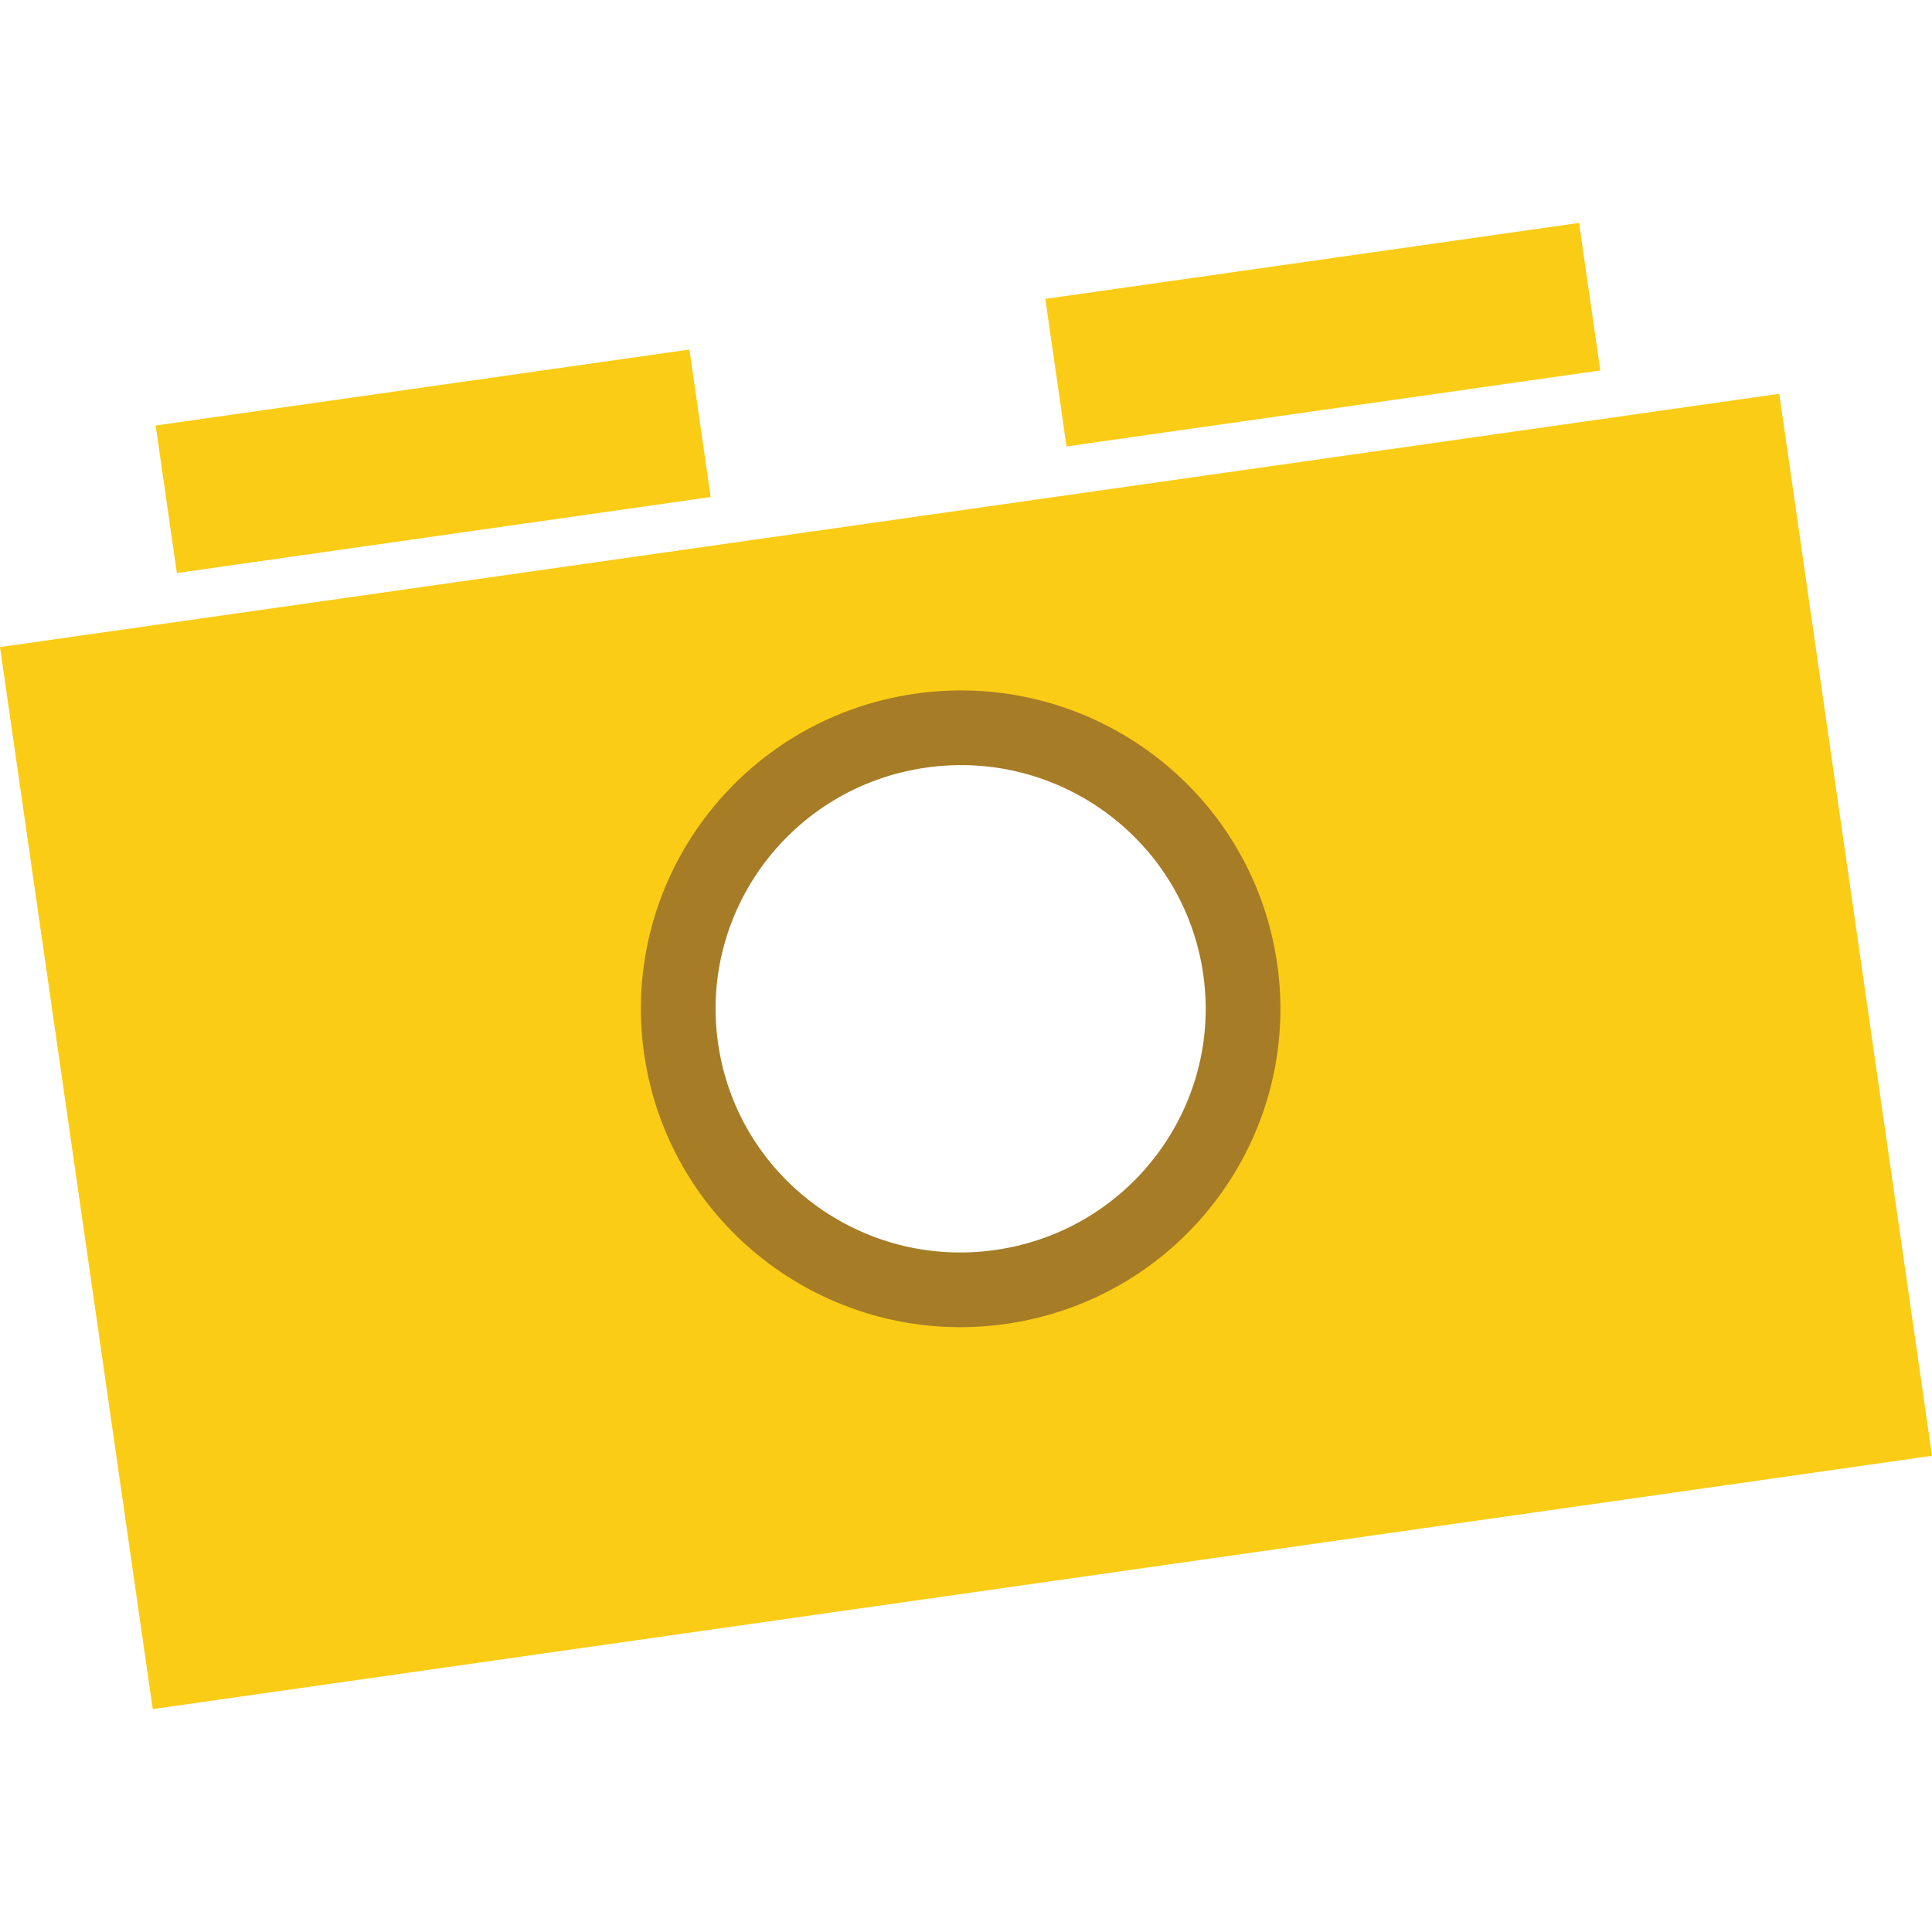
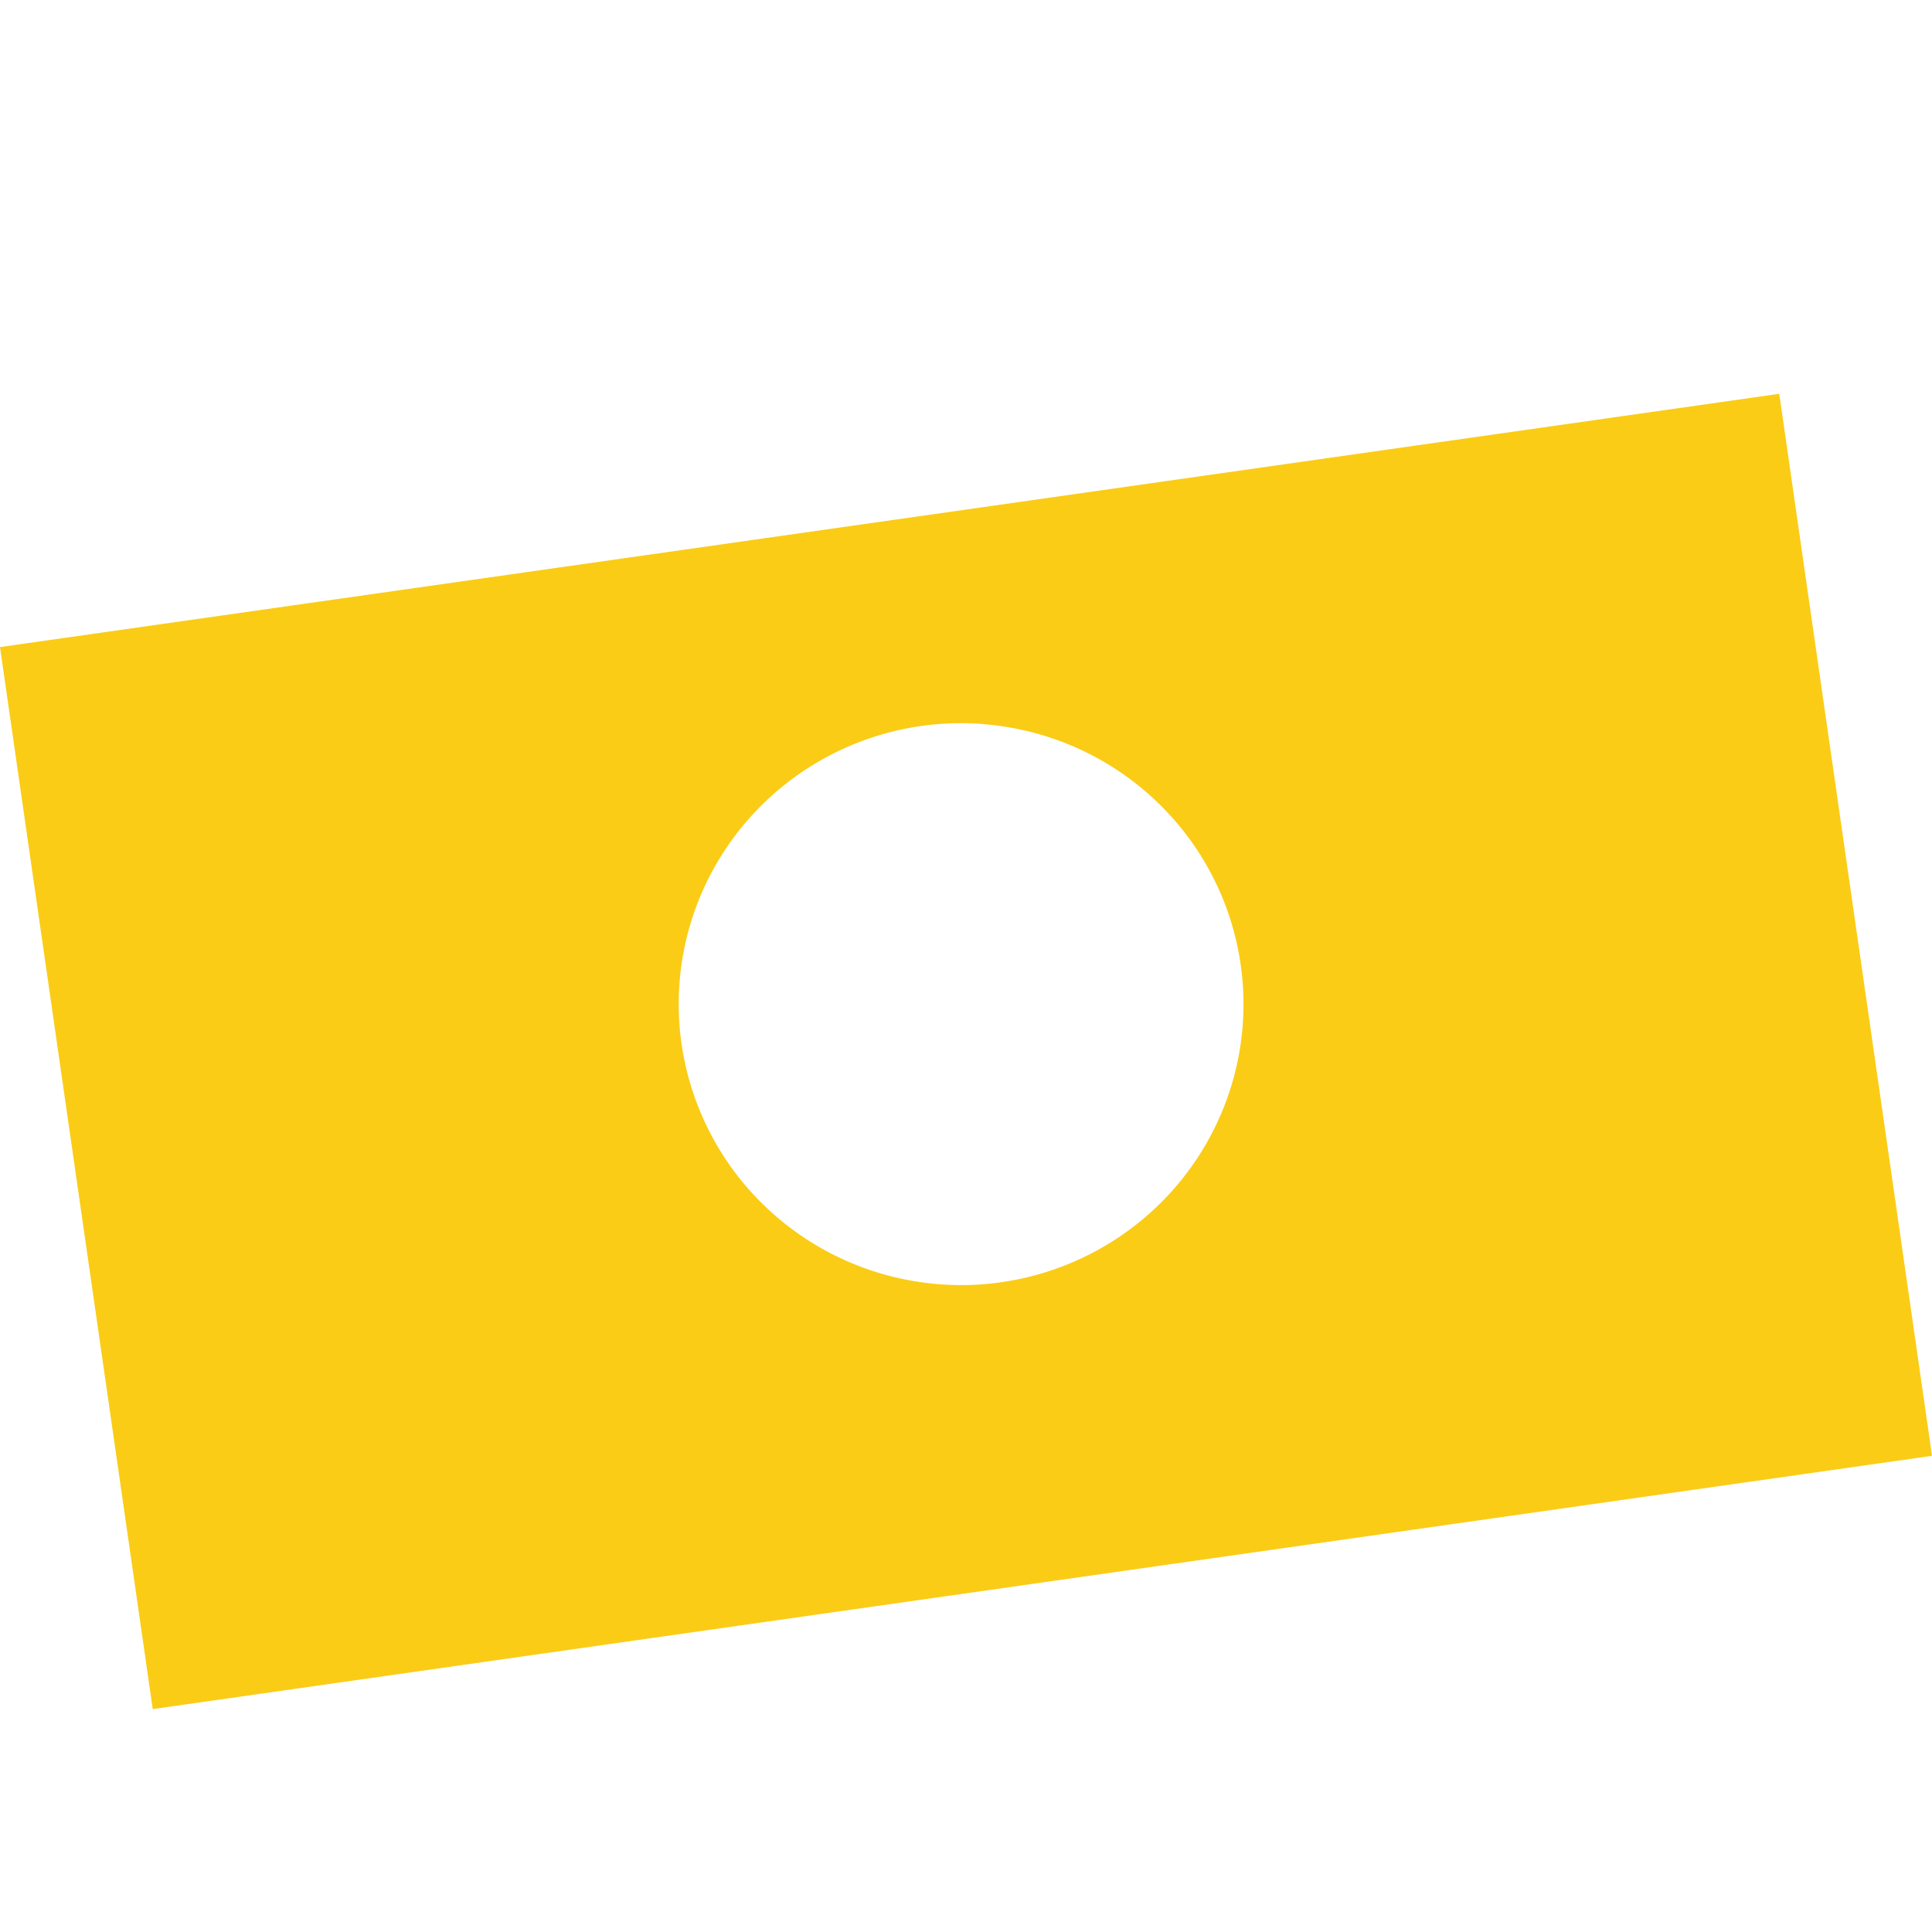
<svg xmlns="http://www.w3.org/2000/svg" width="65mm" height="65mm" viewBox="0 0 65 65" version="1.1" id="favicon">
  <g id="layer1">
    <path d="M 59.861,13.249 4.9999338e-7,21.77 5.139,57.5 65,48.979 Z M 33.115,24.365 a 9.452,9.501 89.995 0 1 2.088,0.409 9.452,9.501 89.995 0 1 1.944,0.861 9.452,9.501 89.995 0 1 1.702,1.27 9.452,9.501 89.995 0 1 1.376,1.614 9.452,9.501 89.995 0 1 0.98,1.879 9.452,9.501 89.995 0 1 0.535,2.048 9.452,9.501 89.995 0 1 0.064,2.116 9.452,9.501 89.995 0 1 -0.411,2.076 9.452,9.501 89.995 0 1 -0.866,1.934 9.452,9.501 89.995 0 1 -1.276,1.693 9.452,9.501 89.995 0 1 -1.623,1.368 9.452,9.501 89.995 0 1 -1.888,0.975 9.452,9.501 89.995 0 1 -2.059,0.532 9.452,9.501 89.995 0 1 -0.781,0.079 9.452,9.501 89.995 0 1 -0.785,0.014 9.452,9.501 89.995 0 1 -0.784,-0.051 9.452,9.501 89.995 0 1 -0.777,-0.115 9.452,9.501 89.995 0 1 -0.764,-0.178 9.452,9.501 89.995 0 1 -0.747,-0.24 9.452,9.501 89.995 0 1 -0.725,-0.301 9.452,9.501 89.995 0 1 -0.697,-0.359 9.452,9.501 89.995 0 1 -0.665,-0.415 9.452,9.501 89.995 0 1 -0.628,-0.469 9.452,9.501 89.995 0 1 -0.587,-0.518 9.452,9.501 89.995 0 1 -0.543,-0.565 9.452,9.501 89.995 0 1 -0.494,-0.608 9.452,9.501 89.995 0 1 -0.441,-0.646 9.452,9.501 89.995 0 1 -0.386,-0.681 9.452,9.501 89.995 0 1 -0.328,-0.71 9.452,9.501 89.995 0 1 -0.269,-0.734 9.452,9.501 89.995 0 1 -0.206,-0.754 9.452,9.501 89.995 0 1 -0.144,-0.768 9.452,9.501 89.995 0 1 -0.064,-2.116 9.452,9.501 89.995 0 1 0.411,-2.077 9.452,9.501 89.995 0 1 0.865,-1.933 9.452,9.501 89.995 0 1 1.276,-1.693 9.452,9.501 89.995 0 1 1.623,-1.369 9.452,9.501 89.995 0 1 1.888,-0.975 9.452,9.501 89.995 0 1 2.059,-0.533 9.452,9.501 89.995 0 1 2.126,-0.063 z" style="display:inline;fill:#facc15;stroke:#fac806;stroke-width:0;stroke-linejoin:round" id="path1" />
-     <path d="M 23.195,11.76 5.237,14.316 5.95,19.279 23.909,16.722 Z" style="display:inline;fill:#facc15;fill-opacity:1;stroke:#fac806;stroke-width:0;stroke-linejoin:round;stroke-dasharray:none;stroke-opacity:1" id="path3-5-9-7-5" />
-     <path d="m 53.126,7.5 -17.958,2.556 0.714,4.963 17.958,-2.556 z" style="display:inline;fill:#facc15;fill-opacity:1;stroke:#fac806;stroke-width:0;stroke-linejoin:round;stroke-dasharray:none;stroke-opacity:1" id="path12-5-9-3-6" />
-     <ellipse style="display:inline;fill:none;fill-opacity:1;stroke:#a67c27;stroke-width:2.513;stroke-dasharray:none;stroke-opacity:1" id="path16-2-8-3-9-6-94-7-8-0" cx="27.174" cy="38.153" rx="9.5" ry="9.453" transform="matrix(0.99,-0.141,0.142,0.99,0,0)" />
  </g>
</svg>